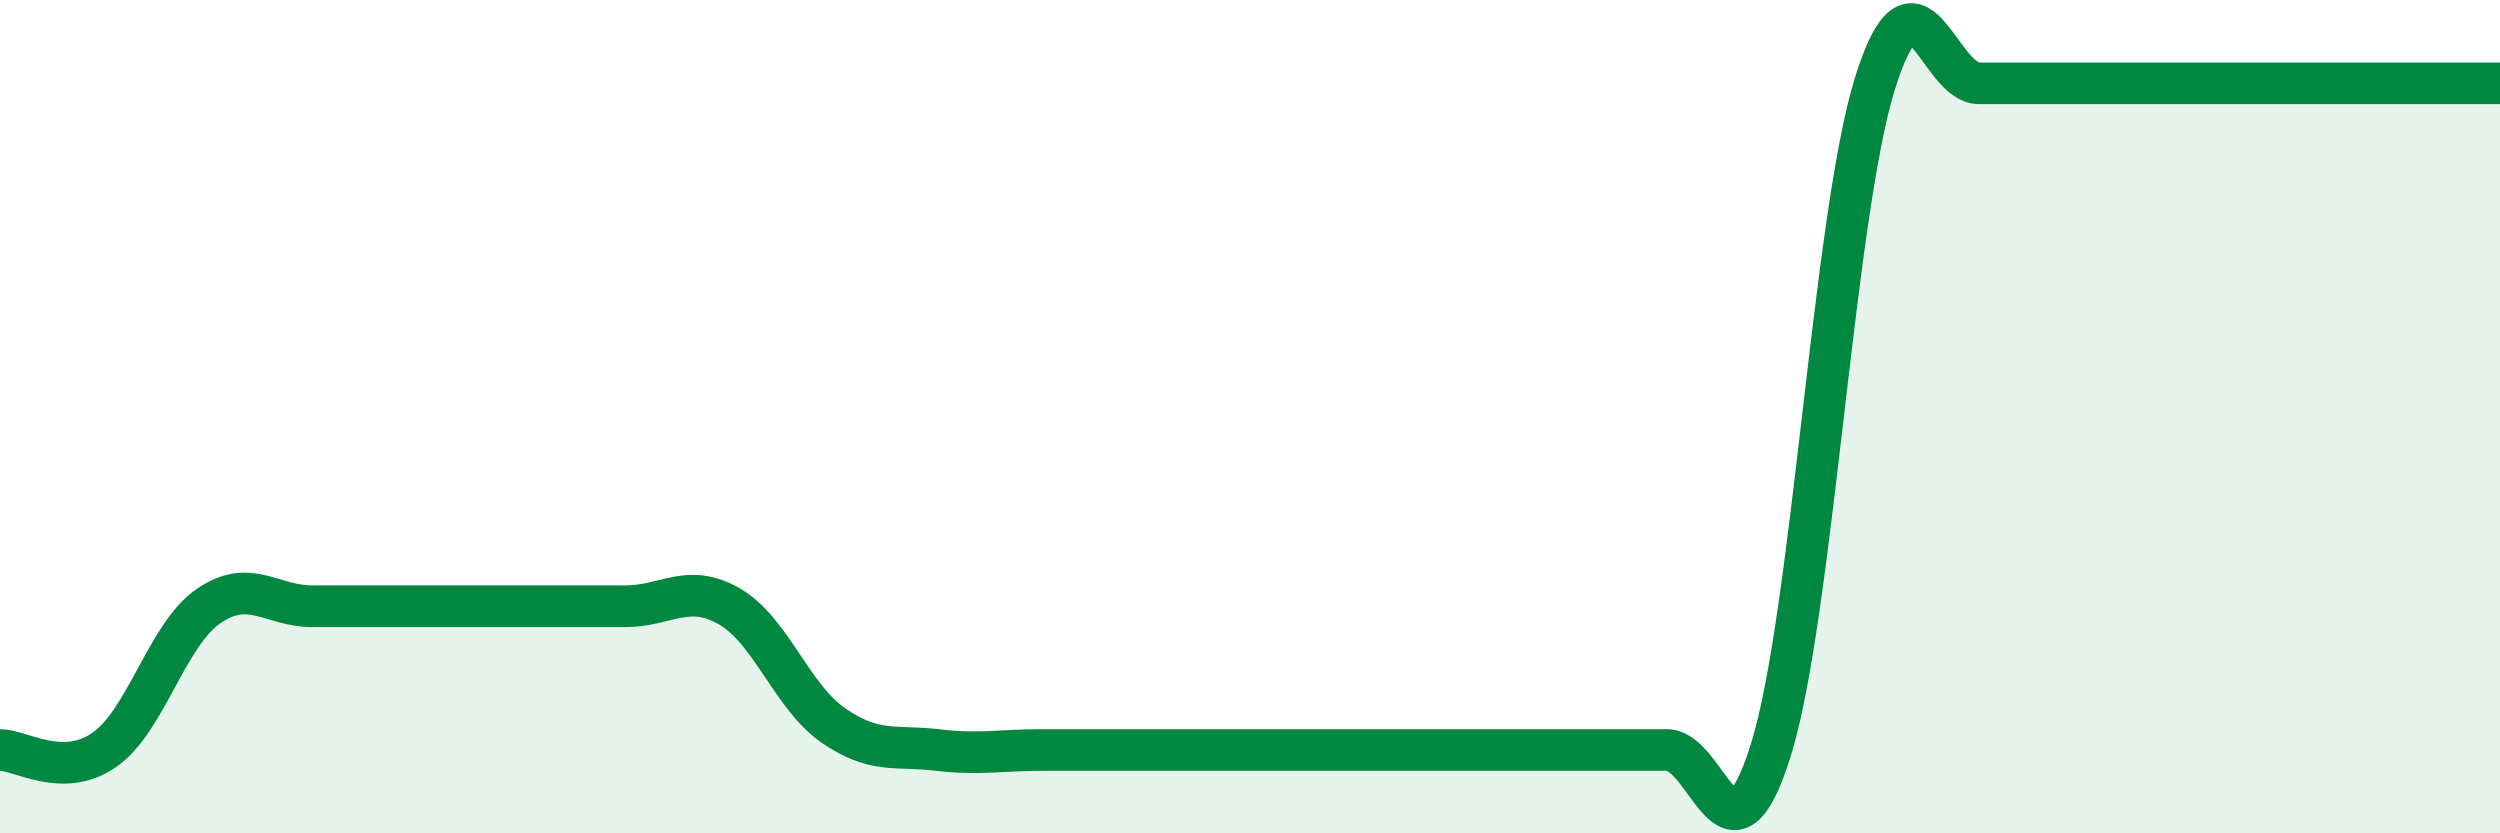
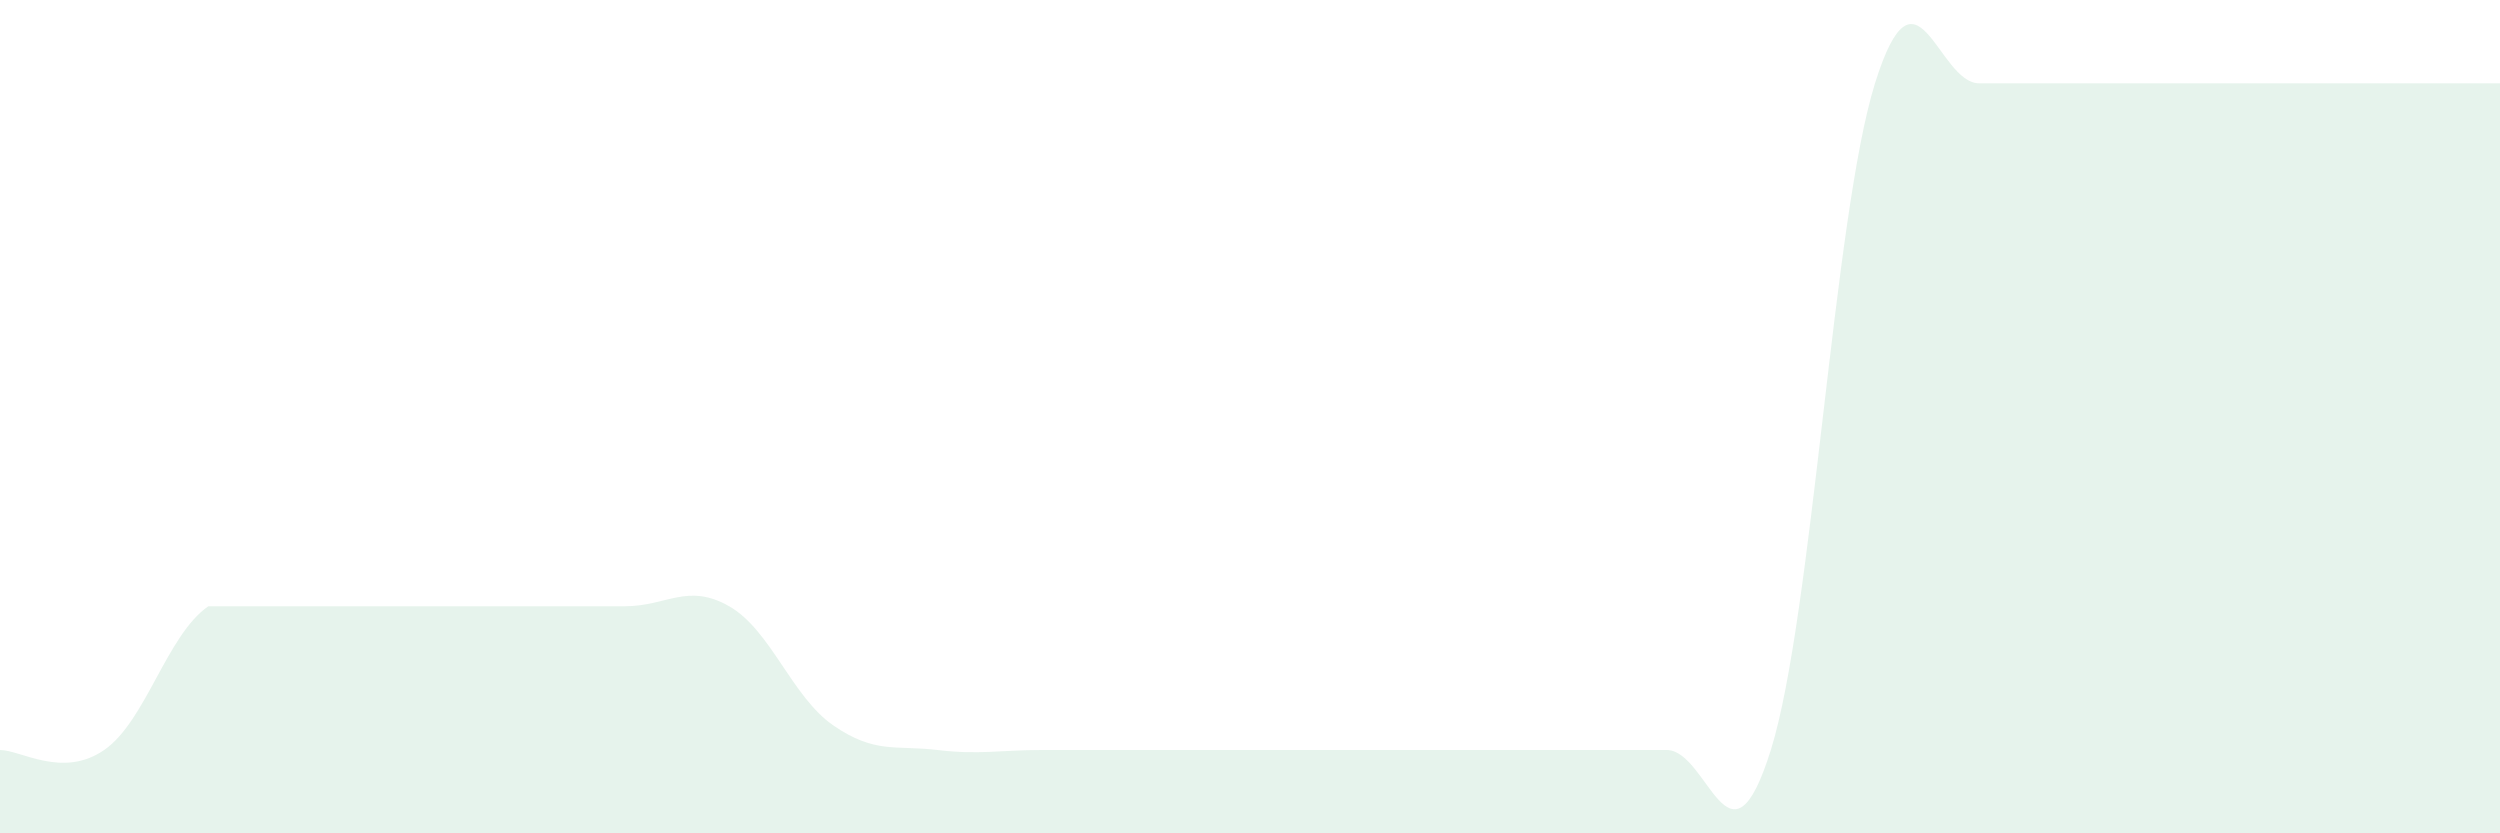
<svg xmlns="http://www.w3.org/2000/svg" width="60" height="20" viewBox="0 0 60 20">
-   <path d="M 0,18 C 0.5,18 1.5,18.69 2.5,18 C 3.5,17.31 4,15.24 5,14.55 C 6,13.86 6.5,14.55 7.5,14.55 C 8.5,14.55 9,14.55 10,14.55 C 11,14.55 11.5,14.55 12.5,14.55 C 13.5,14.55 14,14.55 15,14.55 C 16,14.55 16.5,13.98 17.5,14.55 C 18.5,15.12 19,16.72 20,17.41 C 21,18.1 21.5,17.88 22.5,18 C 23.5,18.12 24,18 25,18 C 26,18 26.5,18 27.5,18 C 28.5,18 29,18 30,18 C 31,18 31.5,18 32.5,18 C 33.5,18 34,18 35,18 C 36,18 36.5,18 37.5,18 C 38.5,18 39,18 40,18 C 41,18 41.5,21.2 42.5,18 C 43.5,14.8 44,5.2 45,2 C 46,-1.2 46.5,2 47.5,2 C 48.5,2 49,2 50,2 C 51,2 51.5,2 52.5,2 C 53.5,2 53.5,2 55,2 C 56.5,2 59,2 60,2L60 20L0 20Z" fill="#008740" opacity="0.1" stroke-linecap="round" stroke-linejoin="round" />
-   <path d="M 0,18 C 0.5,18 1.5,18.69 2.5,18 C 3.5,17.31 4,15.24 5,14.55 C 6,13.86 6.5,14.55 7.5,14.55 C 8.5,14.55 9,14.55 10,14.55 C 11,14.55 11.5,14.55 12.5,14.55 C 13.5,14.55 14,14.55 15,14.55 C 16,14.55 16.5,13.98 17.5,14.55 C 18.5,15.12 19,16.72 20,17.41 C 21,18.1 21.5,17.88 22.5,18 C 23.5,18.12 24,18 25,18 C 26,18 26.5,18 27.5,18 C 28.5,18 29,18 30,18 C 31,18 31.5,18 32.5,18 C 33.5,18 34,18 35,18 C 36,18 36.5,18 37.5,18 C 38.5,18 39,18 40,18 C 41,18 41.5,21.2 42.5,18 C 43.5,14.8 44,5.2 45,2 C 46,-1.2 46.5,2 47.5,2 C 48.5,2 49,2 50,2 C 51,2 51.5,2 52.5,2 C 53.5,2 53.5,2 55,2 C 56.5,2 59,2 60,2" stroke="#008740" stroke-width="1" fill="none" stroke-linecap="round" stroke-linejoin="round" />
+   <path d="M 0,18 C 0.5,18 1.5,18.69 2.5,18 C 3.5,17.31 4,15.24 5,14.55 C 8.5,14.55 9,14.55 10,14.55 C 11,14.55 11.5,14.55 12.5,14.55 C 13.5,14.55 14,14.55 15,14.55 C 16,14.55 16.5,13.98 17.5,14.55 C 18.5,15.12 19,16.72 20,17.41 C 21,18.1 21.5,17.88 22.5,18 C 23.5,18.12 24,18 25,18 C 26,18 26.5,18 27.5,18 C 28.5,18 29,18 30,18 C 31,18 31.5,18 32.5,18 C 33.5,18 34,18 35,18 C 36,18 36.5,18 37.5,18 C 38.5,18 39,18 40,18 C 41,18 41.5,21.2 42.5,18 C 43.5,14.8 44,5.2 45,2 C 46,-1.2 46.5,2 47.5,2 C 48.5,2 49,2 50,2 C 51,2 51.5,2 52.5,2 C 53.5,2 53.5,2 55,2 C 56.5,2 59,2 60,2L60 20L0 20Z" fill="#008740" opacity="0.1" stroke-linecap="round" stroke-linejoin="round" />
</svg>